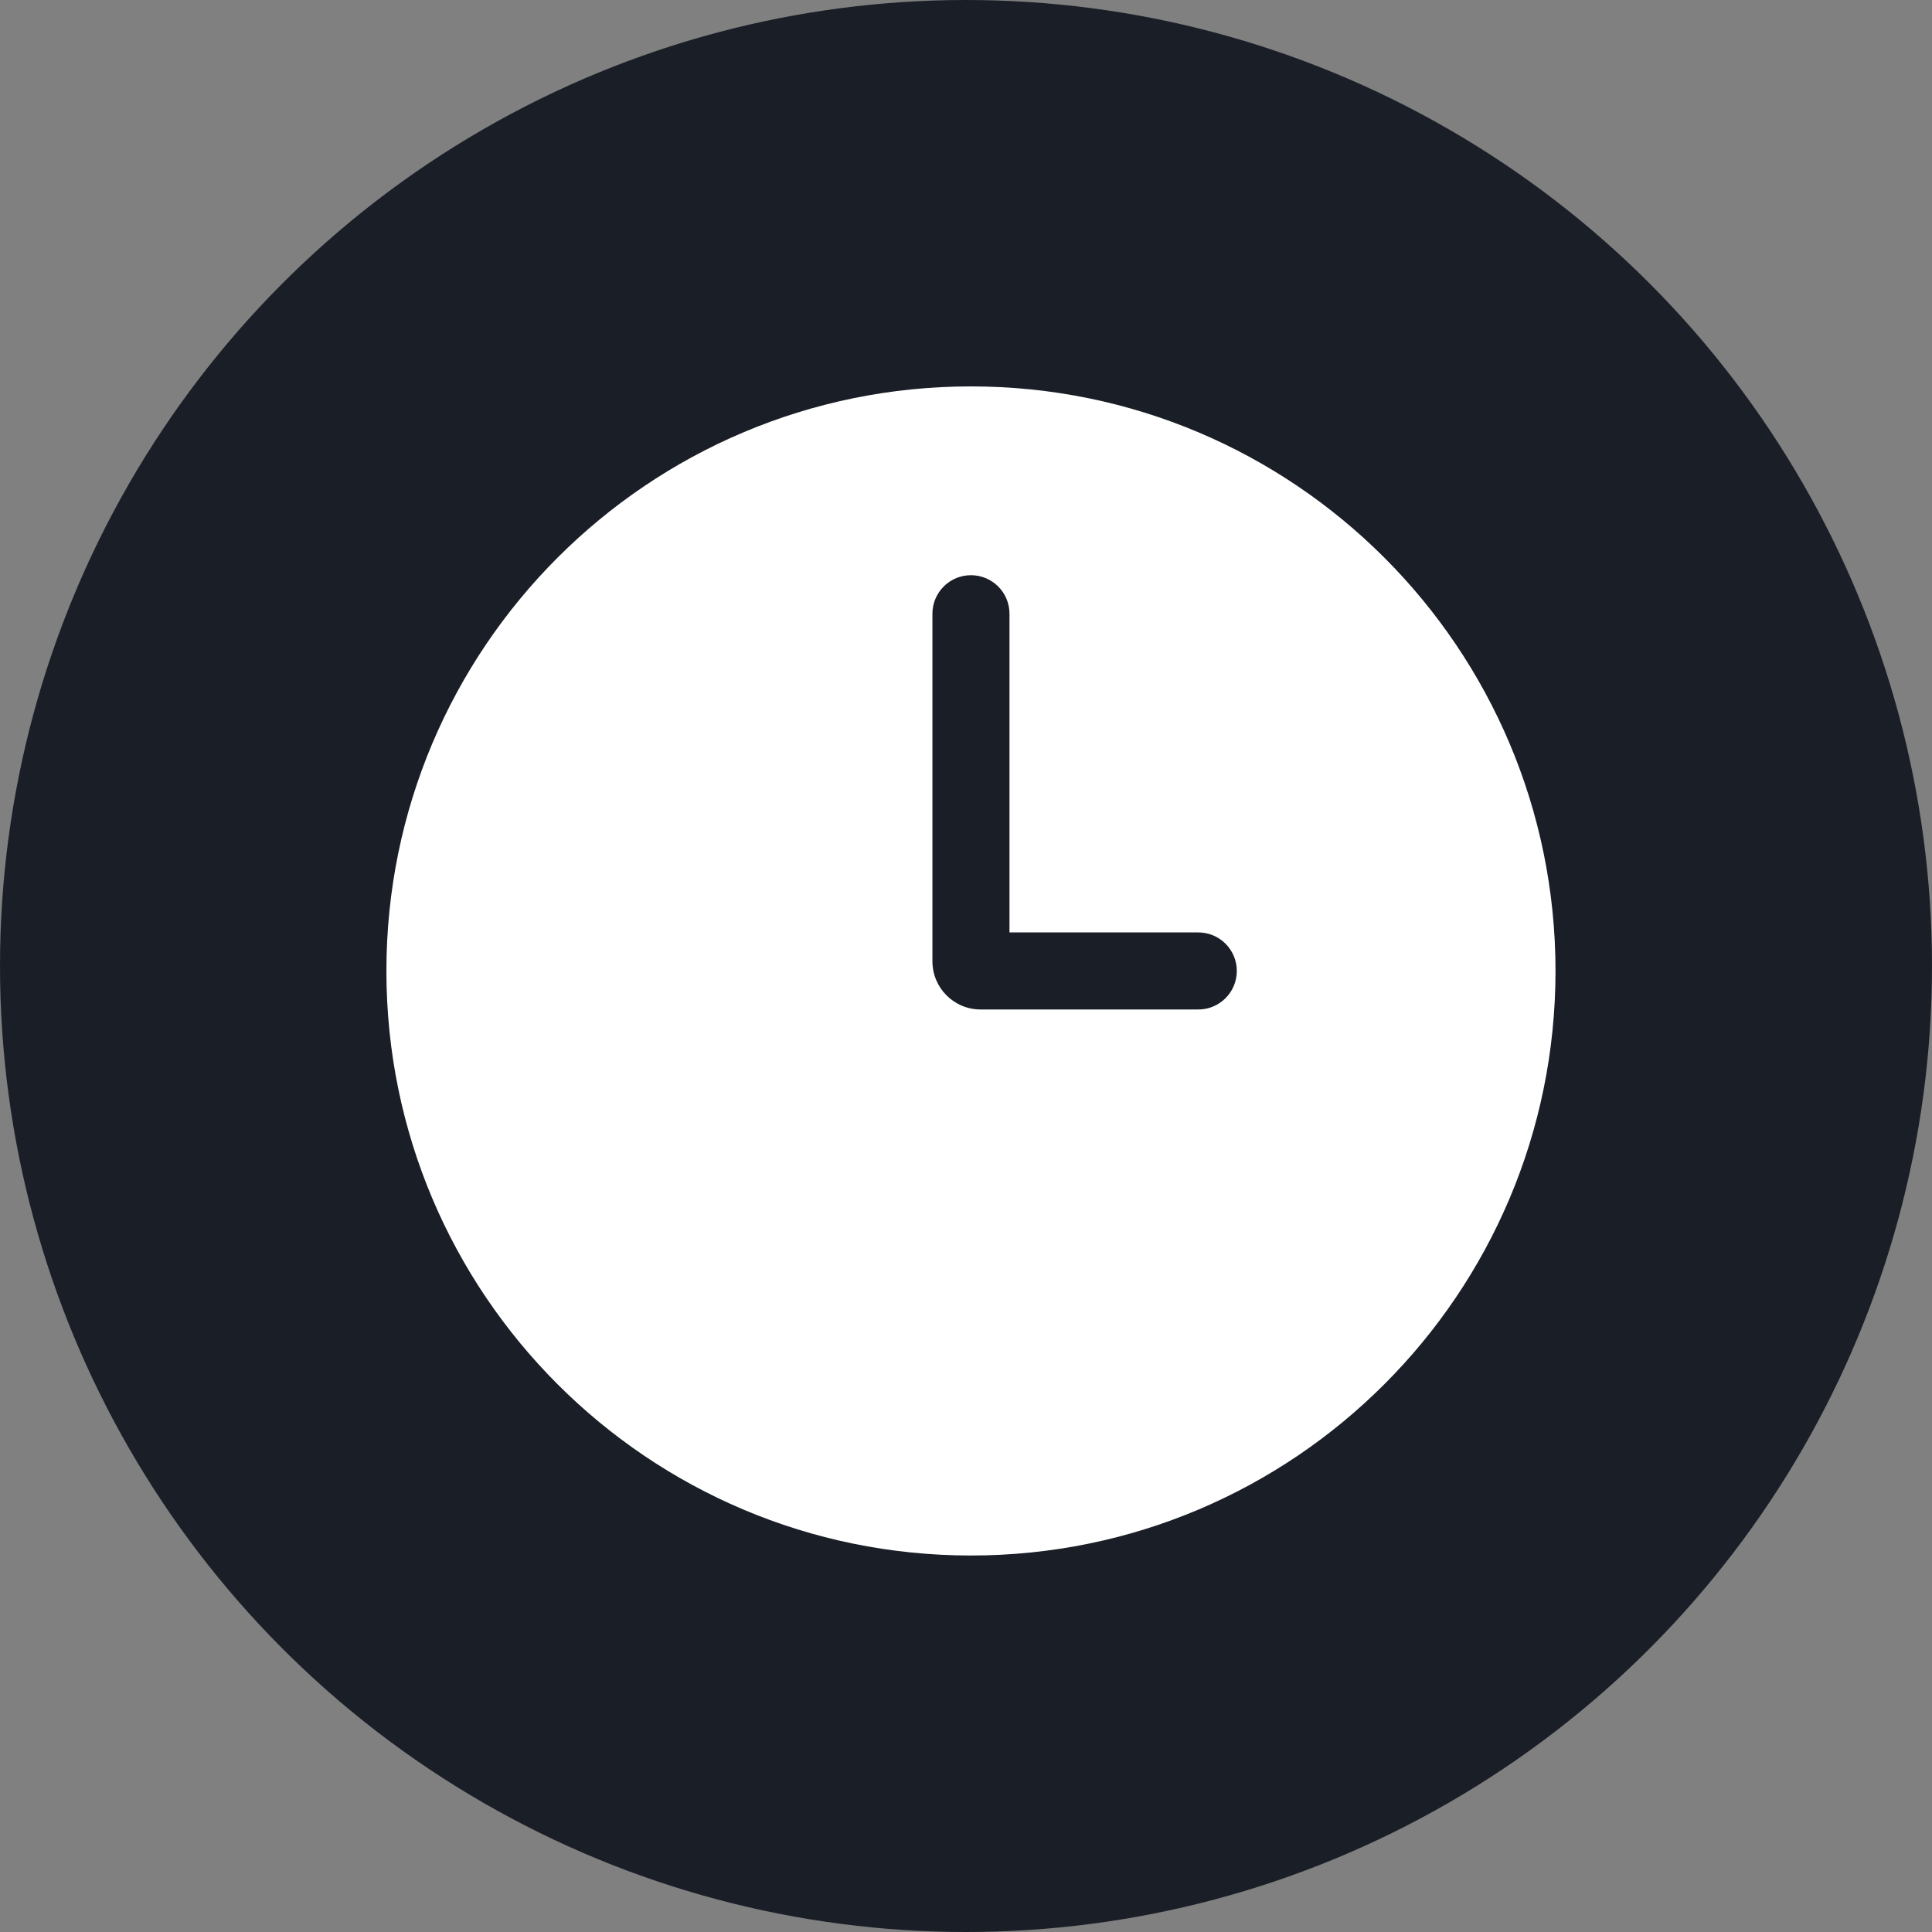
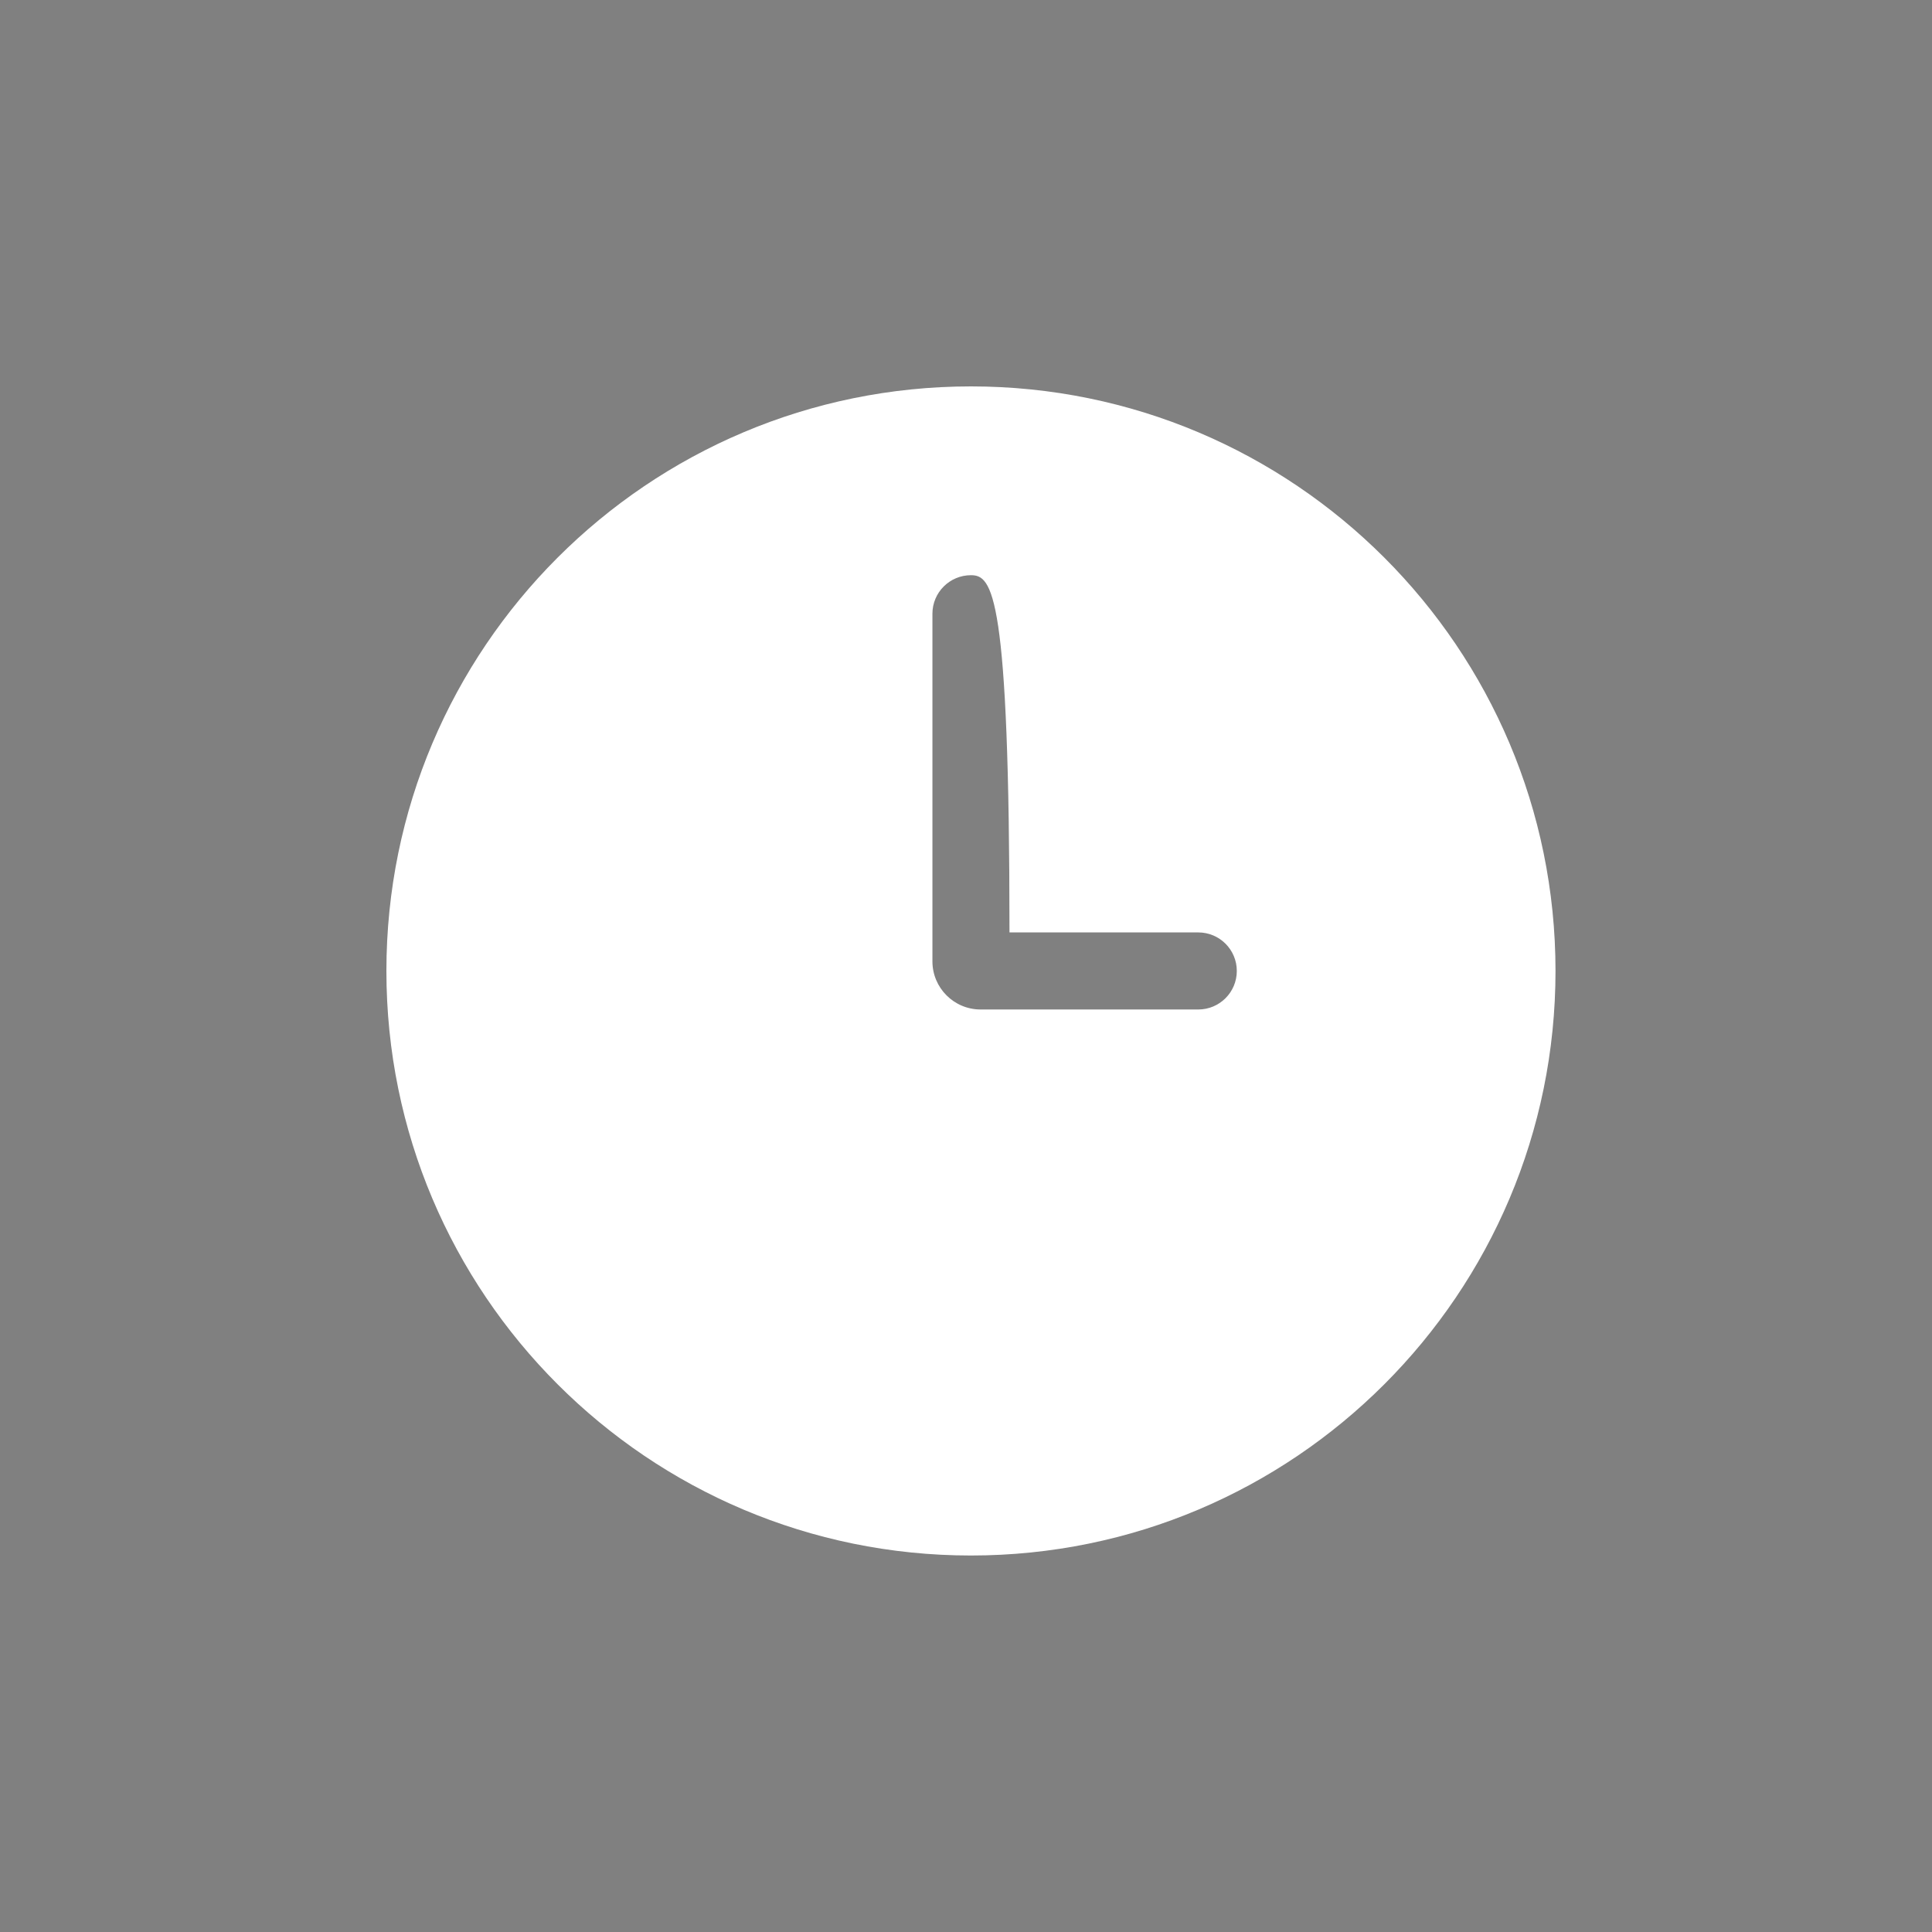
<svg xmlns="http://www.w3.org/2000/svg" width="195" height="195" viewBox="0 0 195 195" fill="none">
  <rect x="0" y="0" width="195" height="195" fill="#808080" stroke="none" />
-   <circle cx="97.5" cy="97.5" r="97.5" fill="#1A1E27" />
-   <path d="M98 39C130.585 39 157 65.415 157 98C157 130.585 130.585 157 98 157C65.415 157 39 130.585 39 98C39 65.415 65.415 39 98 39ZM98 58.056C95.852 58.056 94.111 59.797 94.111 61.944V97.027C94.111 99.712 96.288 101.889 98.973 101.889H120.944C123.092 101.889 124.833 100.148 124.833 98C124.833 95.852 123.092 94.111 120.944 94.111H101.889V61.944C101.889 59.797 100.148 58.056 98 58.056Z" fill="white" />
+   <path d="M98 39C130.585 39 157 65.415 157 98C157 130.585 130.585 157 98 157C65.415 157 39 130.585 39 98C39 65.415 65.415 39 98 39ZM98 58.056C95.852 58.056 94.111 59.797 94.111 61.944V97.027C94.111 99.712 96.288 101.889 98.973 101.889H120.944C123.092 101.889 124.833 100.148 124.833 98C124.833 95.852 123.092 94.111 120.944 94.111H101.889C101.889 59.797 100.148 58.056 98 58.056Z" fill="white" />
</svg>